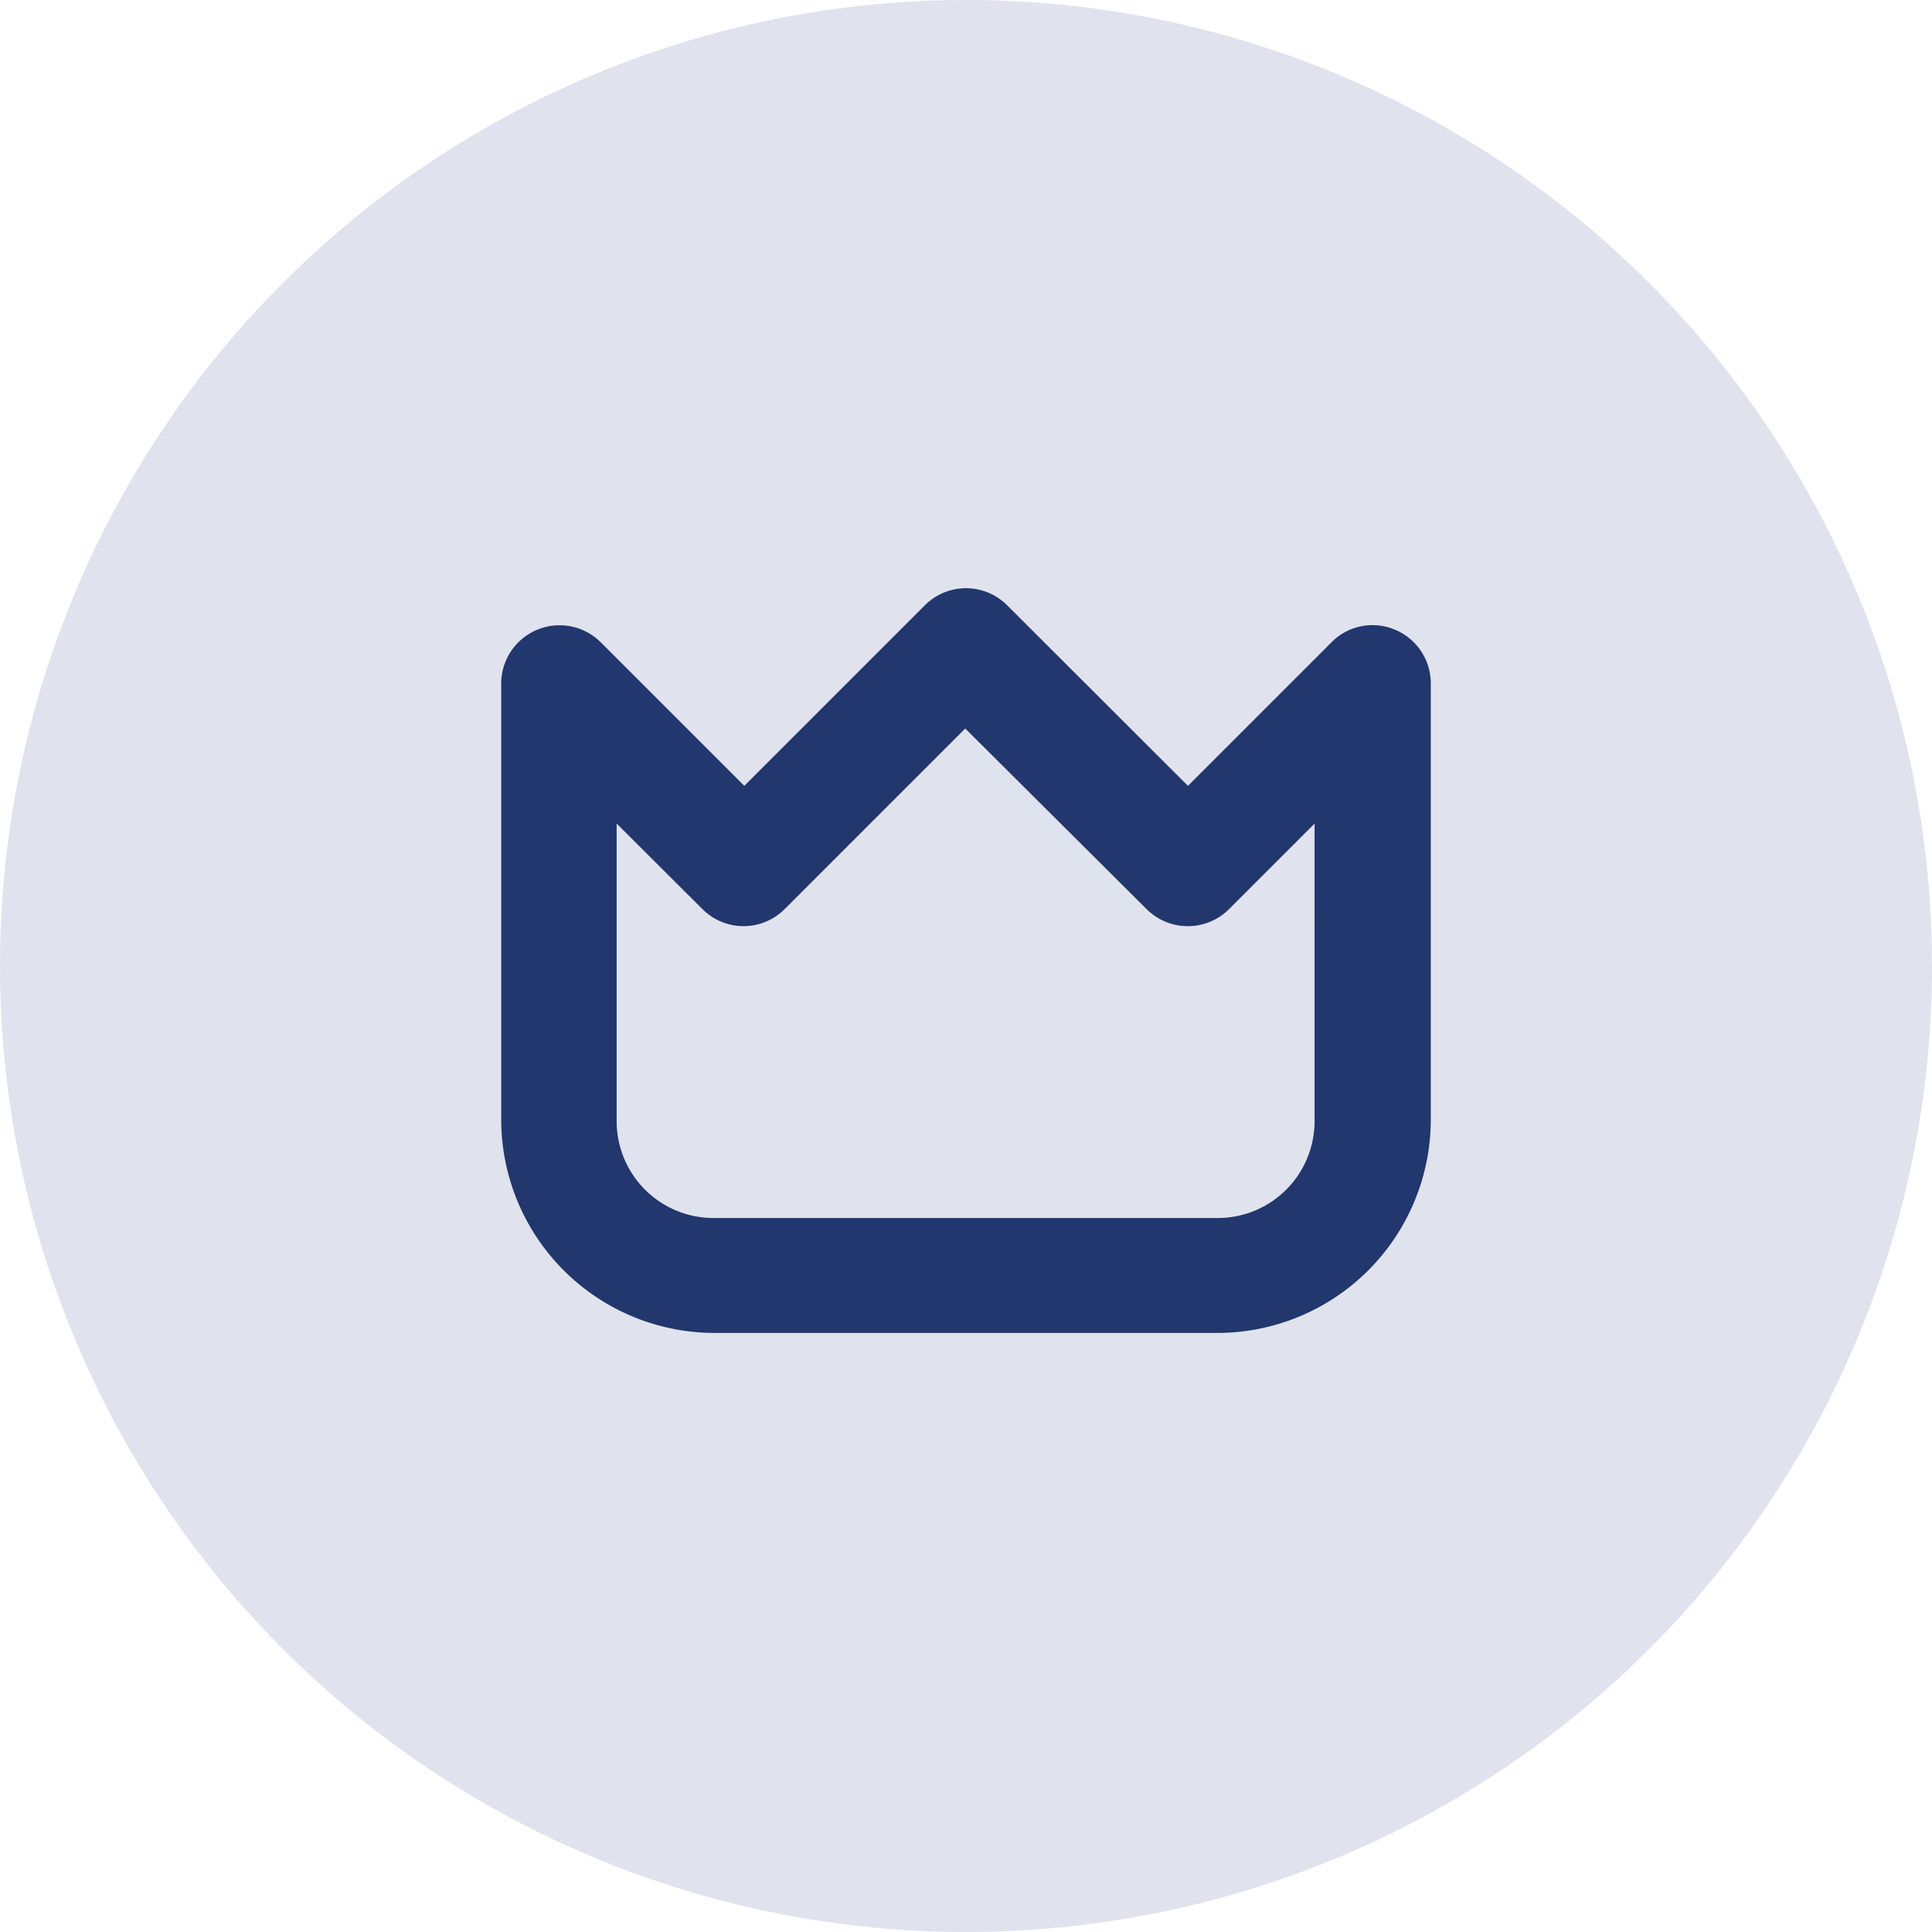
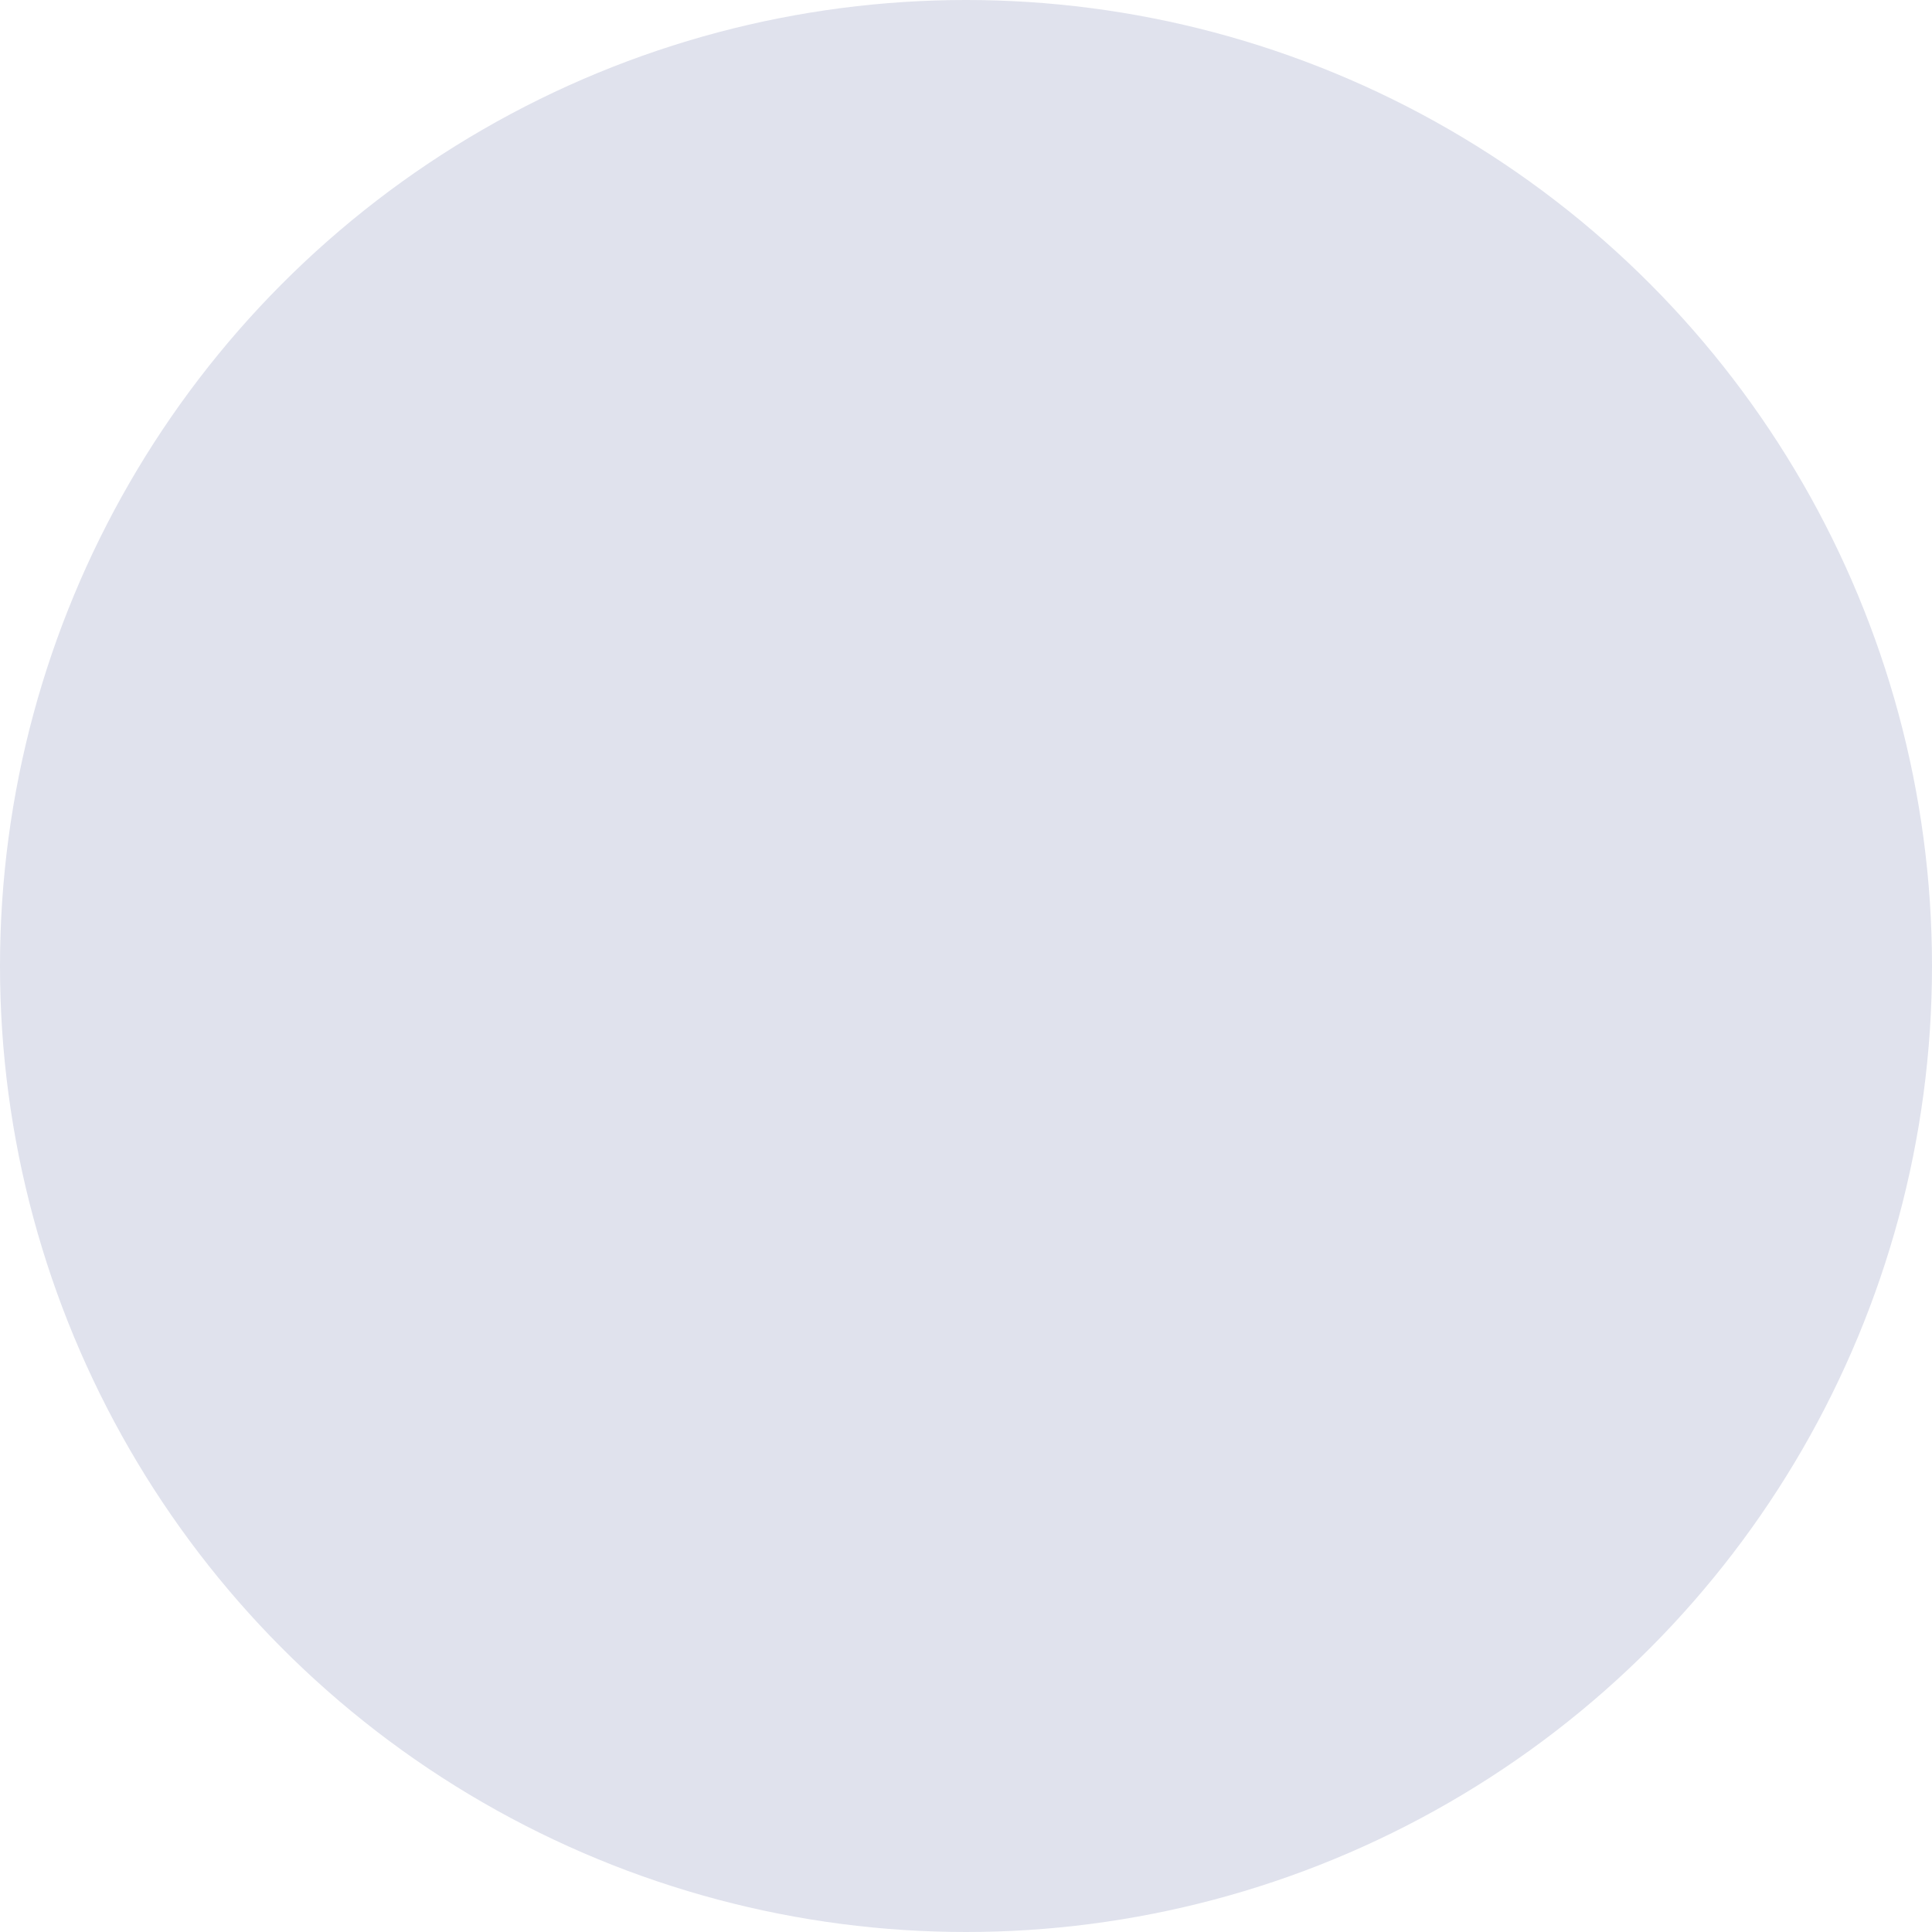
<svg xmlns="http://www.w3.org/2000/svg" viewBox="0 0 75.82 75.82">
  <defs>
    <style>.cls-1{fill:#e0e2ed;}.cls-2{fill:#21376d;}</style>
  </defs>
  <title>Asset 6</title>
  <g id="Layer_2" data-name="Layer 2">
    <g id="Layer_1-2" data-name="Layer 1">
      <circle class="cls-1" cx="37.91" cy="37.91" r="37.91" />
-       <path class="cls-2" d="M54.74,24.71a2.26,2.26,0,0,0-2.48.49l-5.64,5.64-7.1-7.09a2.28,2.28,0,0,0-3.22,0h0l-7.09,7.09L23.57,25.2a2.29,2.29,0,0,0-3.9,1.61V44A8.38,8.38,0,0,0,28,52.31H47.79A8.38,8.38,0,0,0,56.15,44V26.81A2.28,2.28,0,0,0,54.74,24.71ZM51.59,44a3.8,3.8,0,0,1-3.8,3.8H28a3.8,3.8,0,0,1-3.8-3.8V32.32l3.37,3.36a2.28,2.28,0,0,0,3.22,0l7.09-7.09L45,35.68a2.29,2.29,0,0,0,3.23,0l3.36-3.36Z" />
    </g>
  </g>
</svg>